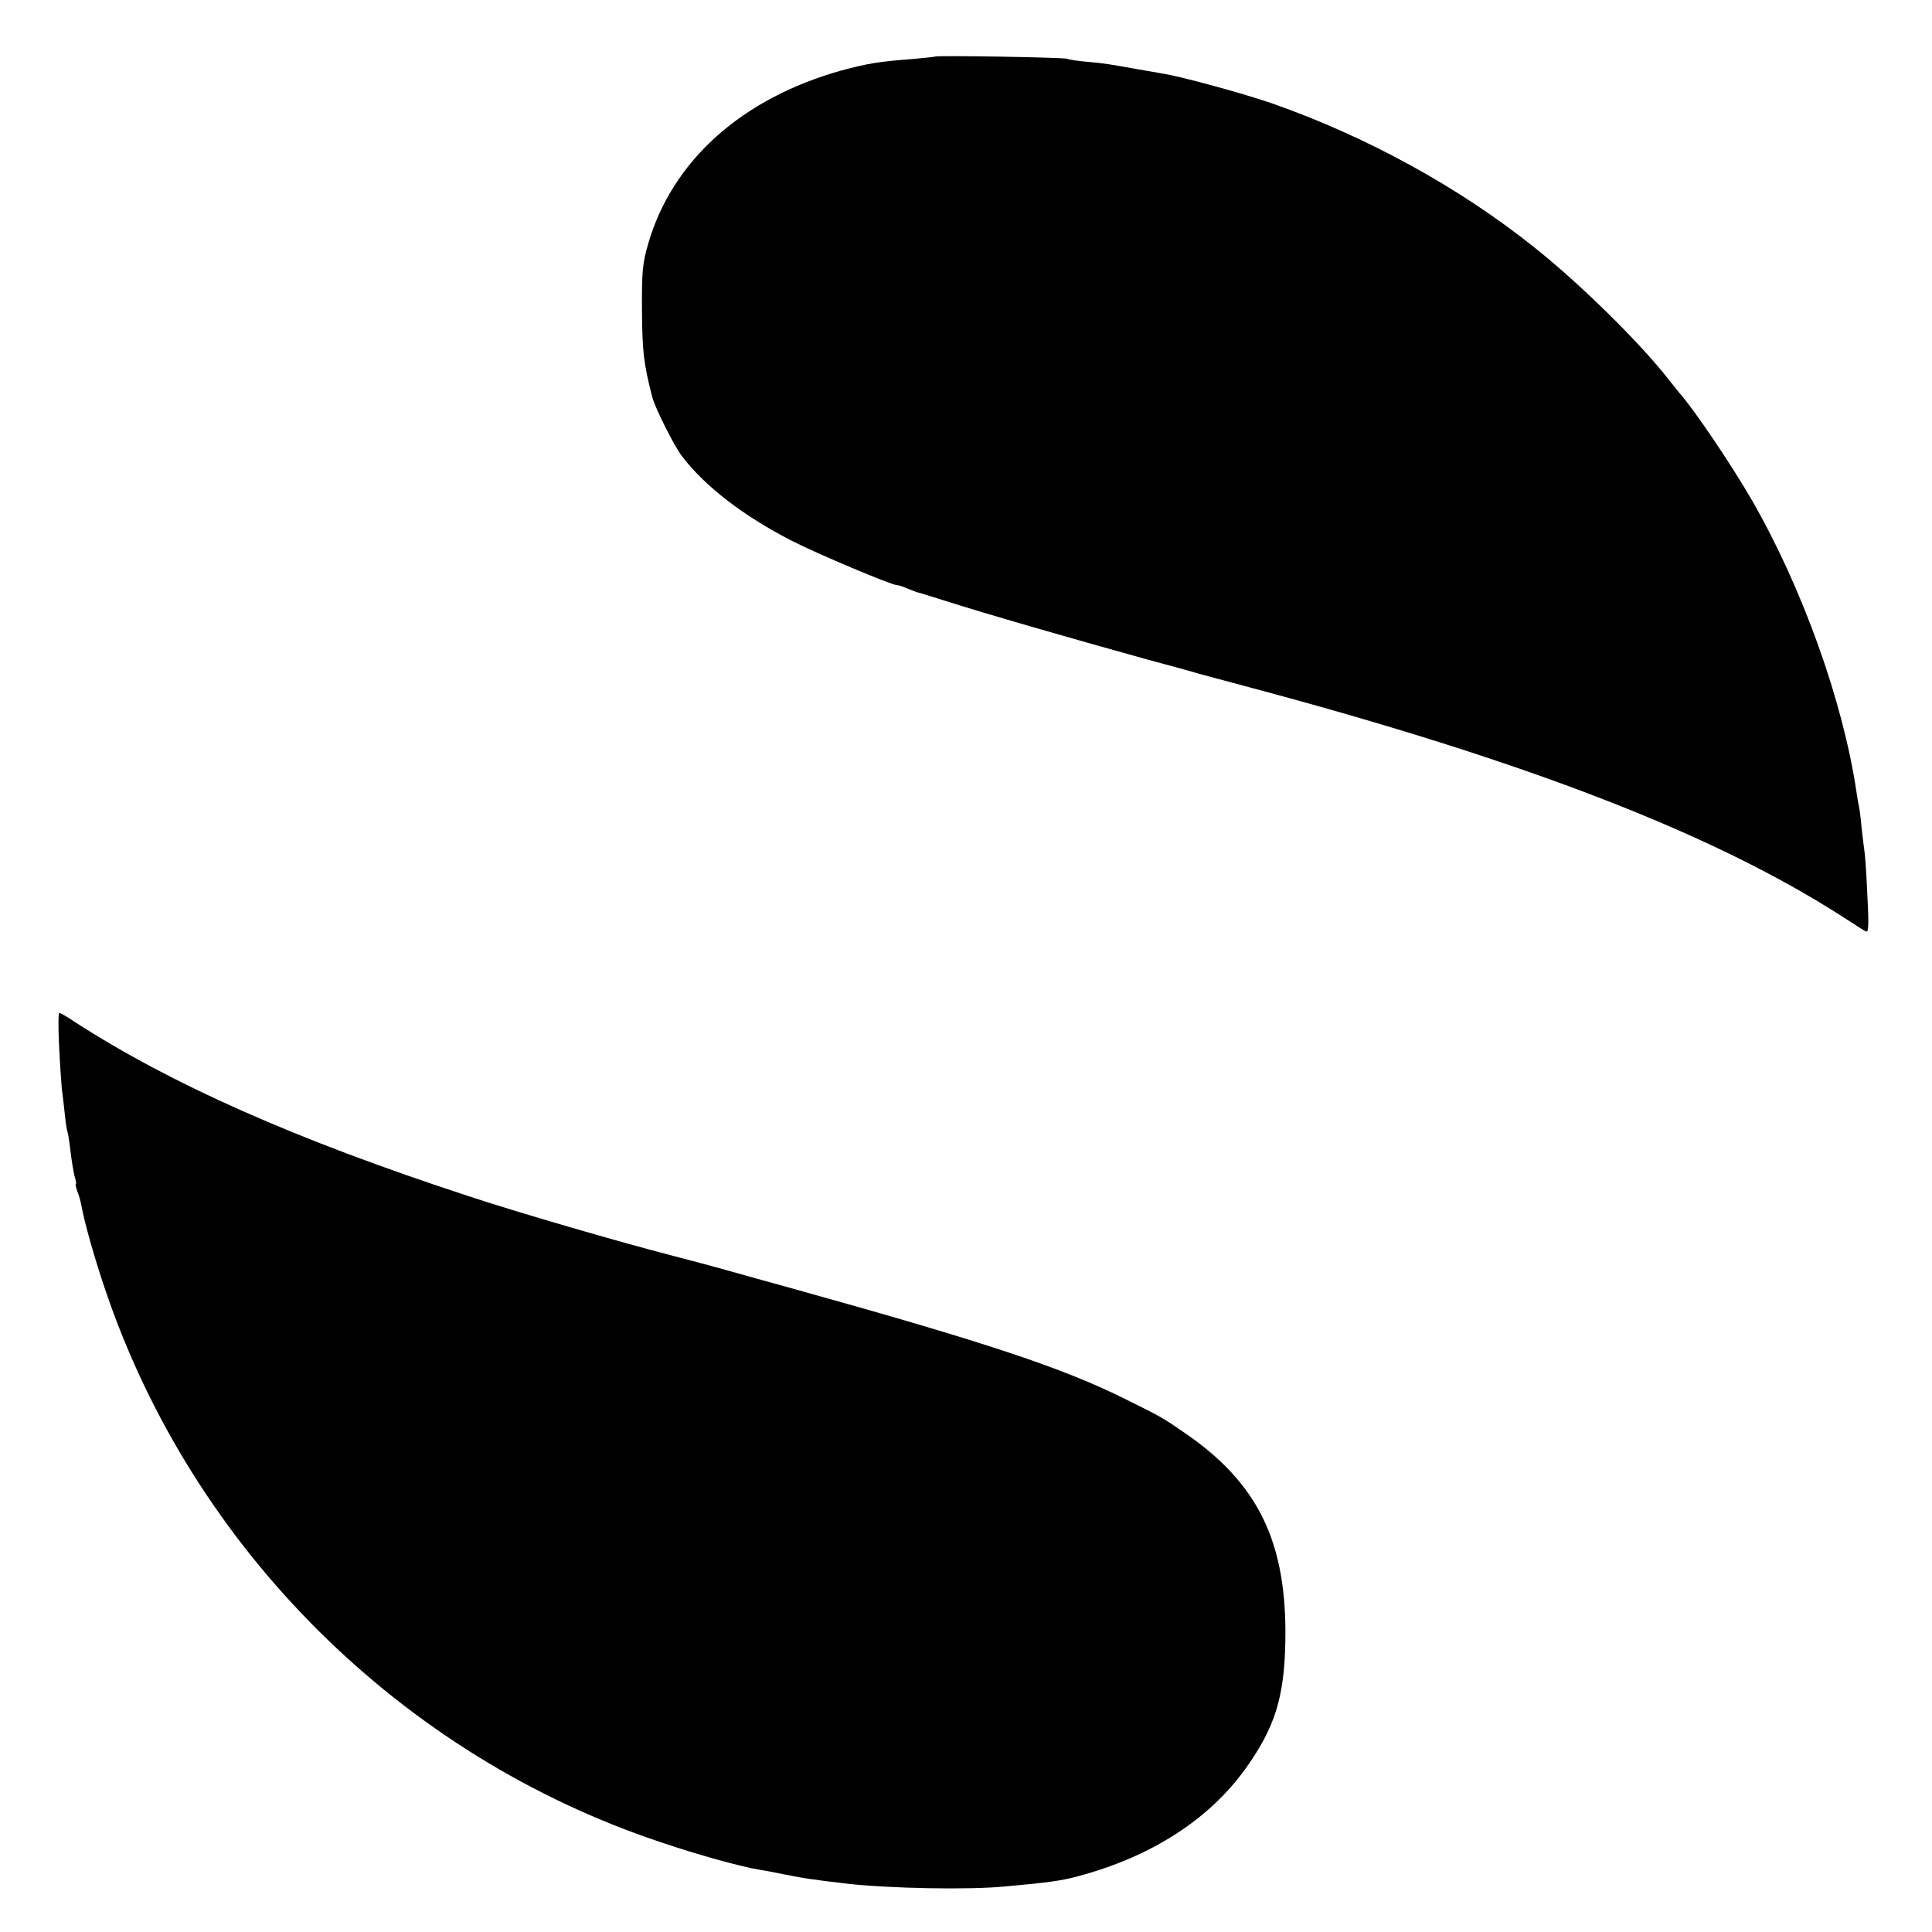
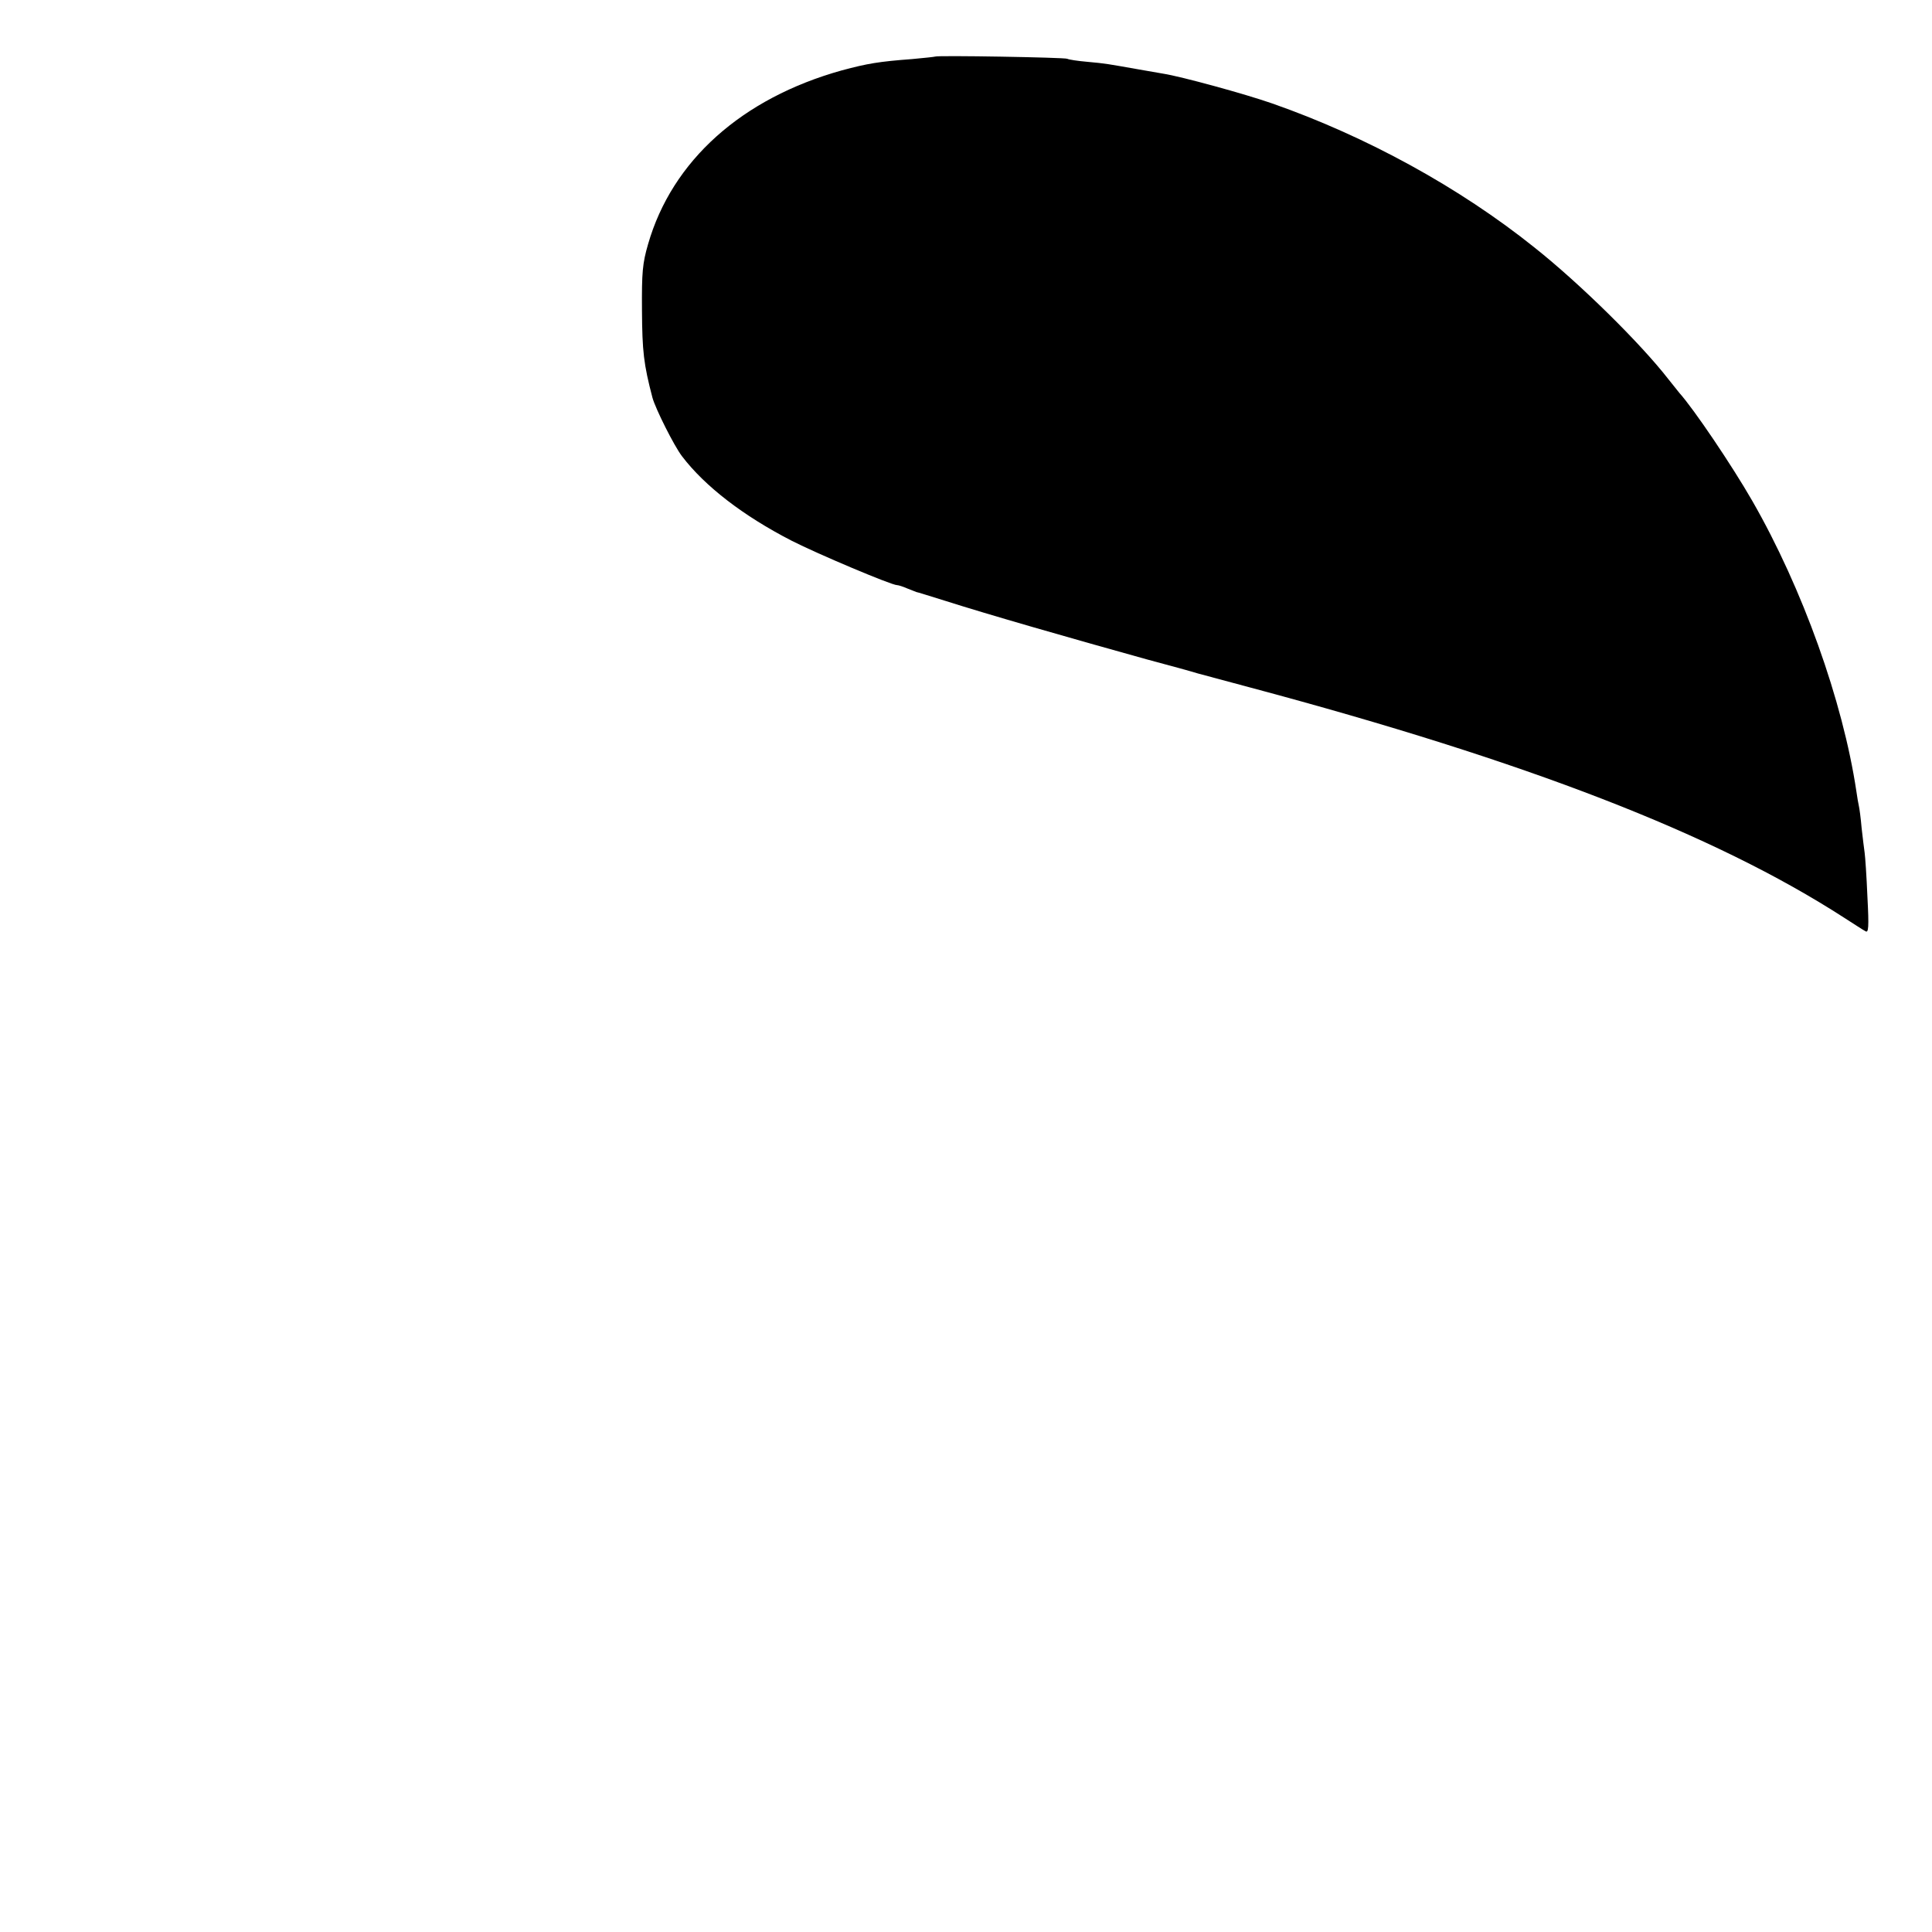
<svg xmlns="http://www.w3.org/2000/svg" version="1.0" width="700pt" height="700pt" viewBox="0 0 700 700" preserveAspectRatio="xMidYMid meet">
  <g transform="translate(0,700) scale(0.1,-0.1)" fill="#000000" stroke="none">
    <path d="M3388 6795 c-2 -1 -39 -5 -83 -9 -120 -9 -162 -16 -255 -41 -362 -101 -615 -327 -702 -630 -20 -69 -23 -101 -22 -240 1 -148 6 -194 38 -316 11 -40 78 -174 107 -212 83 -109 222 -216 397 -306 94 -48 362 -161 382 -161 5 0 21 -5 37 -12 15 -6 30 -12 33 -13 3 0 50 -15 105 -32 157 -50 446 -133 730 -212 83 -22 166 -45 185 -51 19 -5 105 -28 190 -51 1003 -268 1680 -530 2150 -833 36 -23 71 -46 79 -50 11 -7 13 13 7 125 -3 74 -8 145 -10 159 -2 14 -7 54 -11 90 -3 36 -8 72 -10 80 -2 8 -6 32 -9 53 -49 327 -195 735 -377 1052 -74 129 -212 333 -264 391 -5 6 -23 29 -40 50 -100 129 -320 346 -485 477 -272 218 -610 403 -950 522 -100 35 -331 98 -395 108 -16 3 -58 10 -92 16 -108 19 -116 21 -183 27 -35 3 -68 8 -73 11 -8 5 -473 13 -479 8z" />
-     <path d="M214 3213 c3 -65 8 -136 10 -158 3 -22 8 -64 11 -94 3 -29 7 -56 9 -60 2 -3 7 -34 11 -69 4 -35 11 -76 15 -93 5 -16 7 -29 5 -29 -3 0 0 -11 5 -26 6 -14 12 -37 15 -52 10 -58 48 -193 87 -307 318 -938 1072 -1687 2013 -2000 132 -45 292 -89 355 -99 19 -3 46 -8 60 -11 109 -22 125 -24 260 -40 149 -17 440 -23 571 -10 157 14 205 21 261 36 269 71 480 207 613 394 104 146 138 255 142 455 7 361 -97 576 -367 760 -80 55 -84 57 -207 118 -227 114 -506 207 -1203 401 -102 28 -216 60 -255 71 -38 11 -123 33 -187 50 -194 50 -562 157 -743 217 -626 205 -1075 405 -1422 629 -28 19 -54 34 -58 34 -4 0 -4 -53 -1 -117z" />
  </g>
</svg>